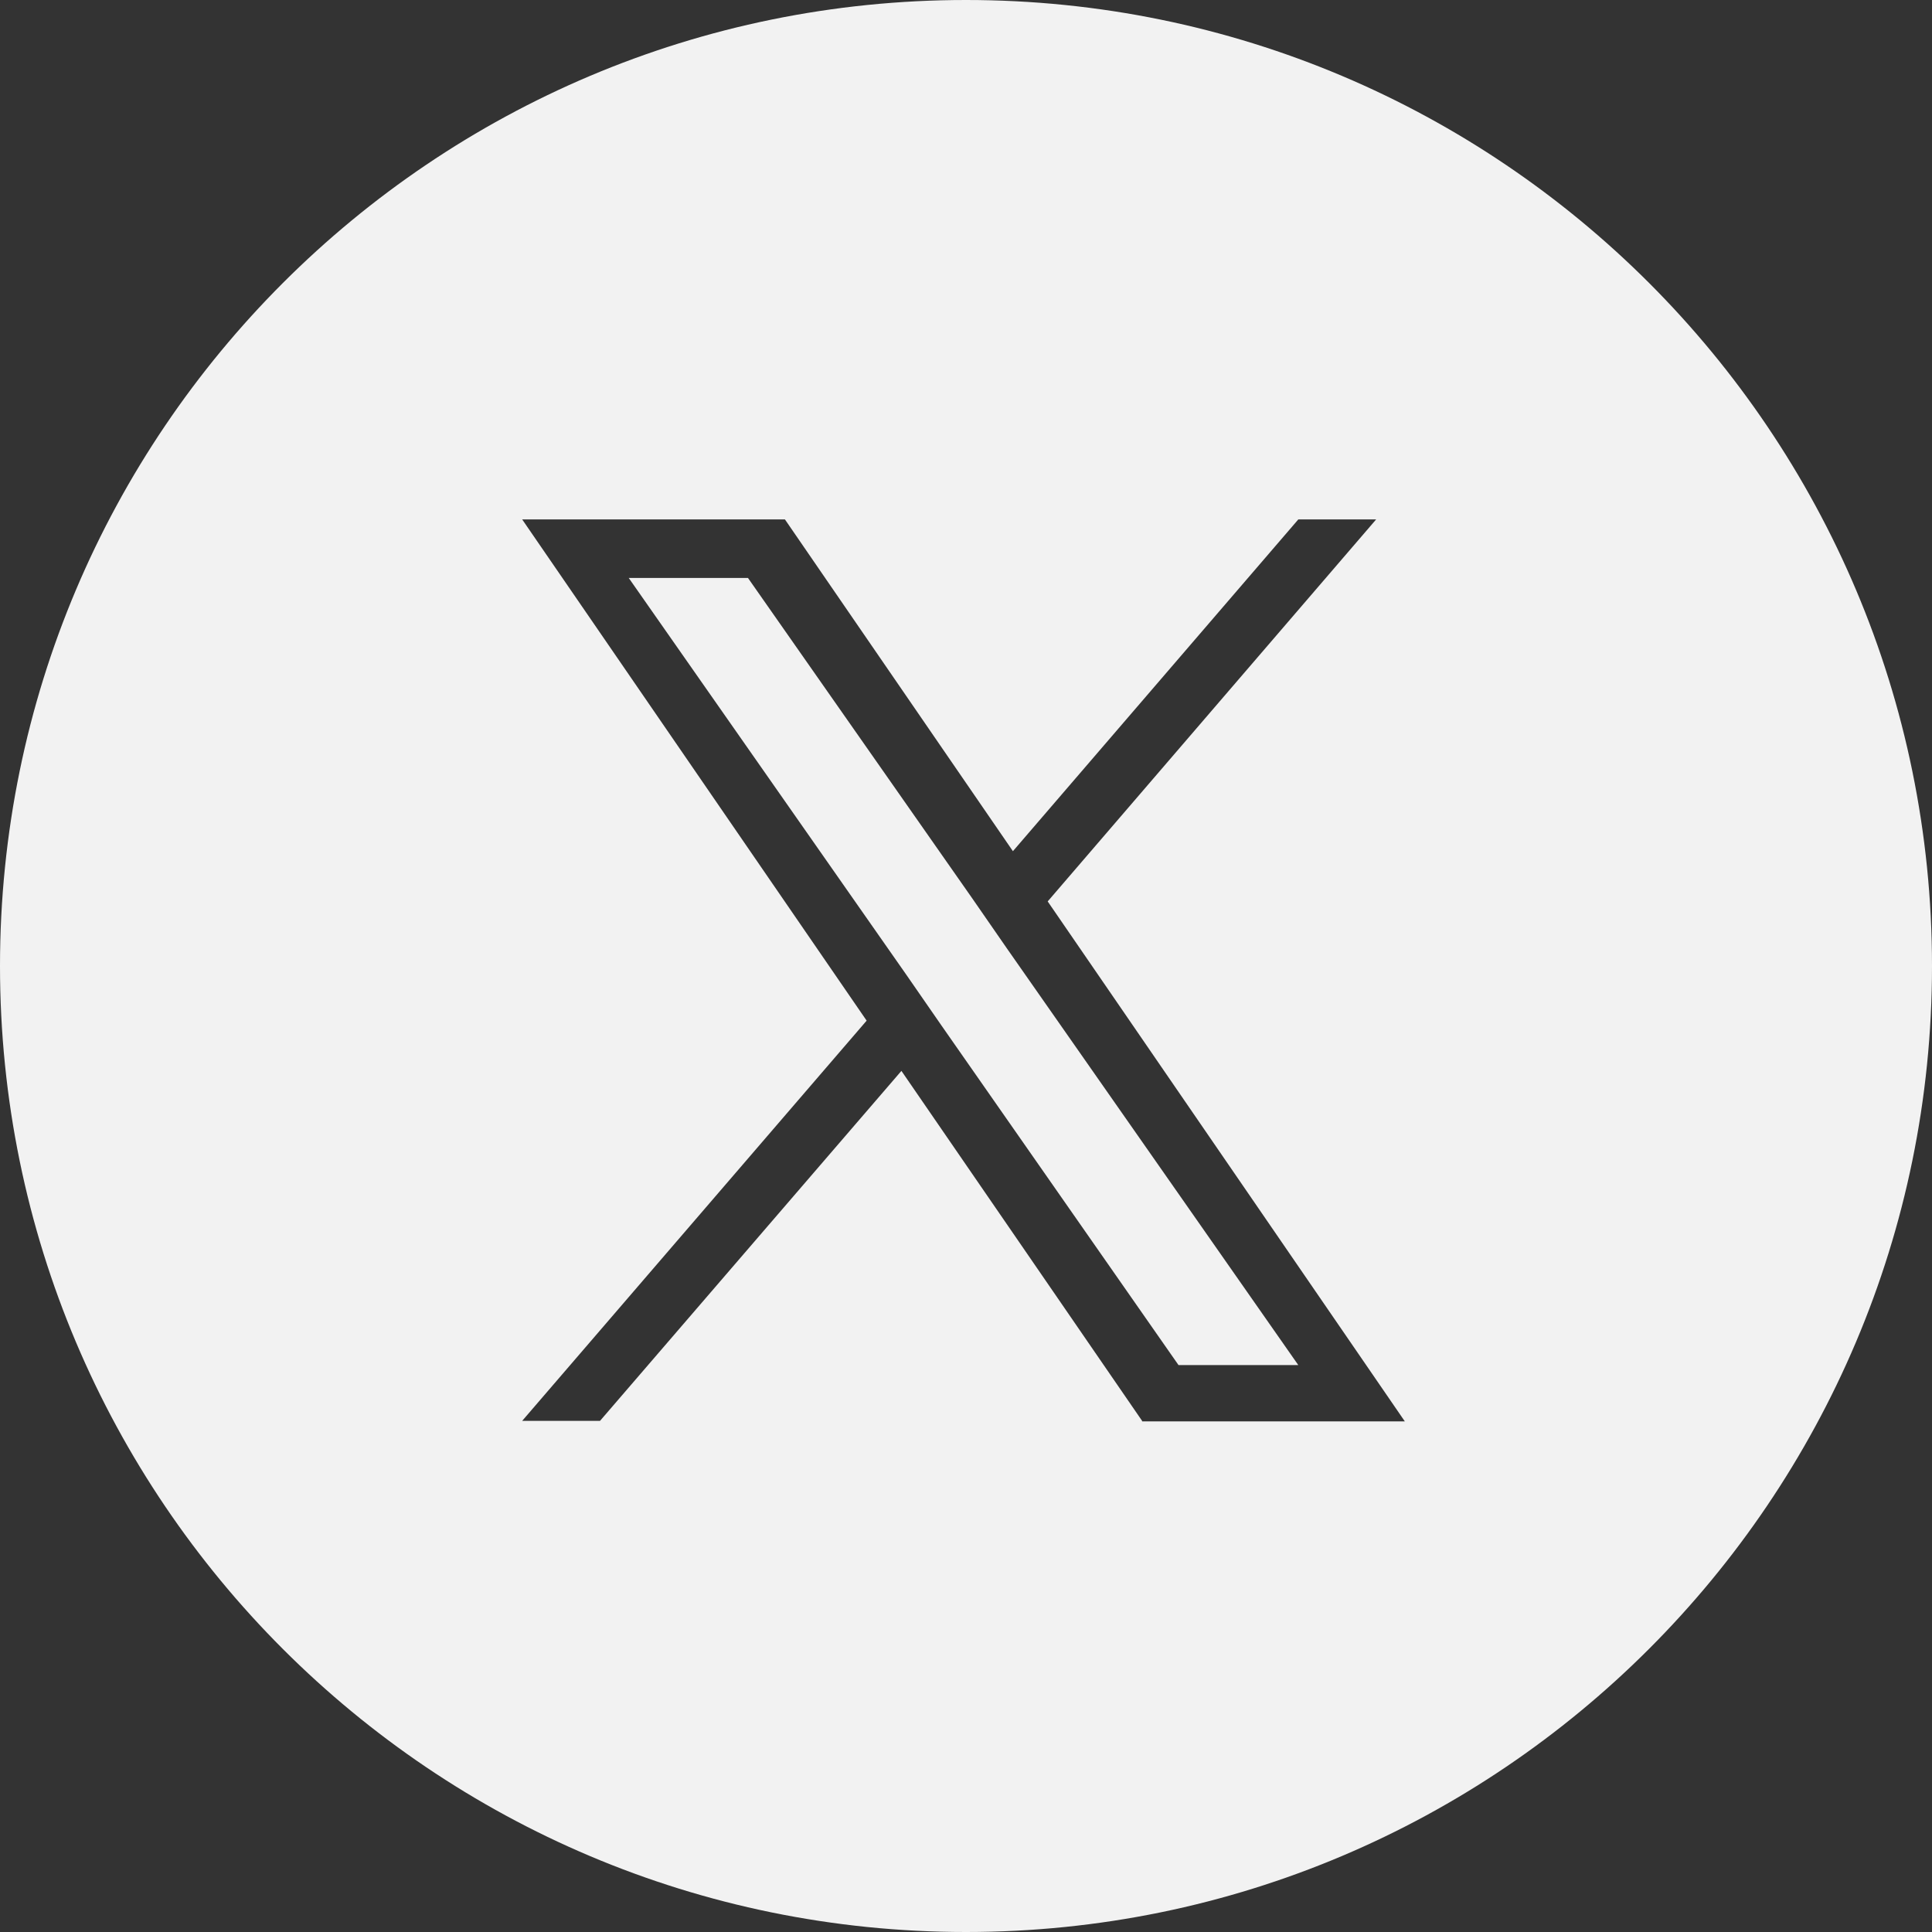
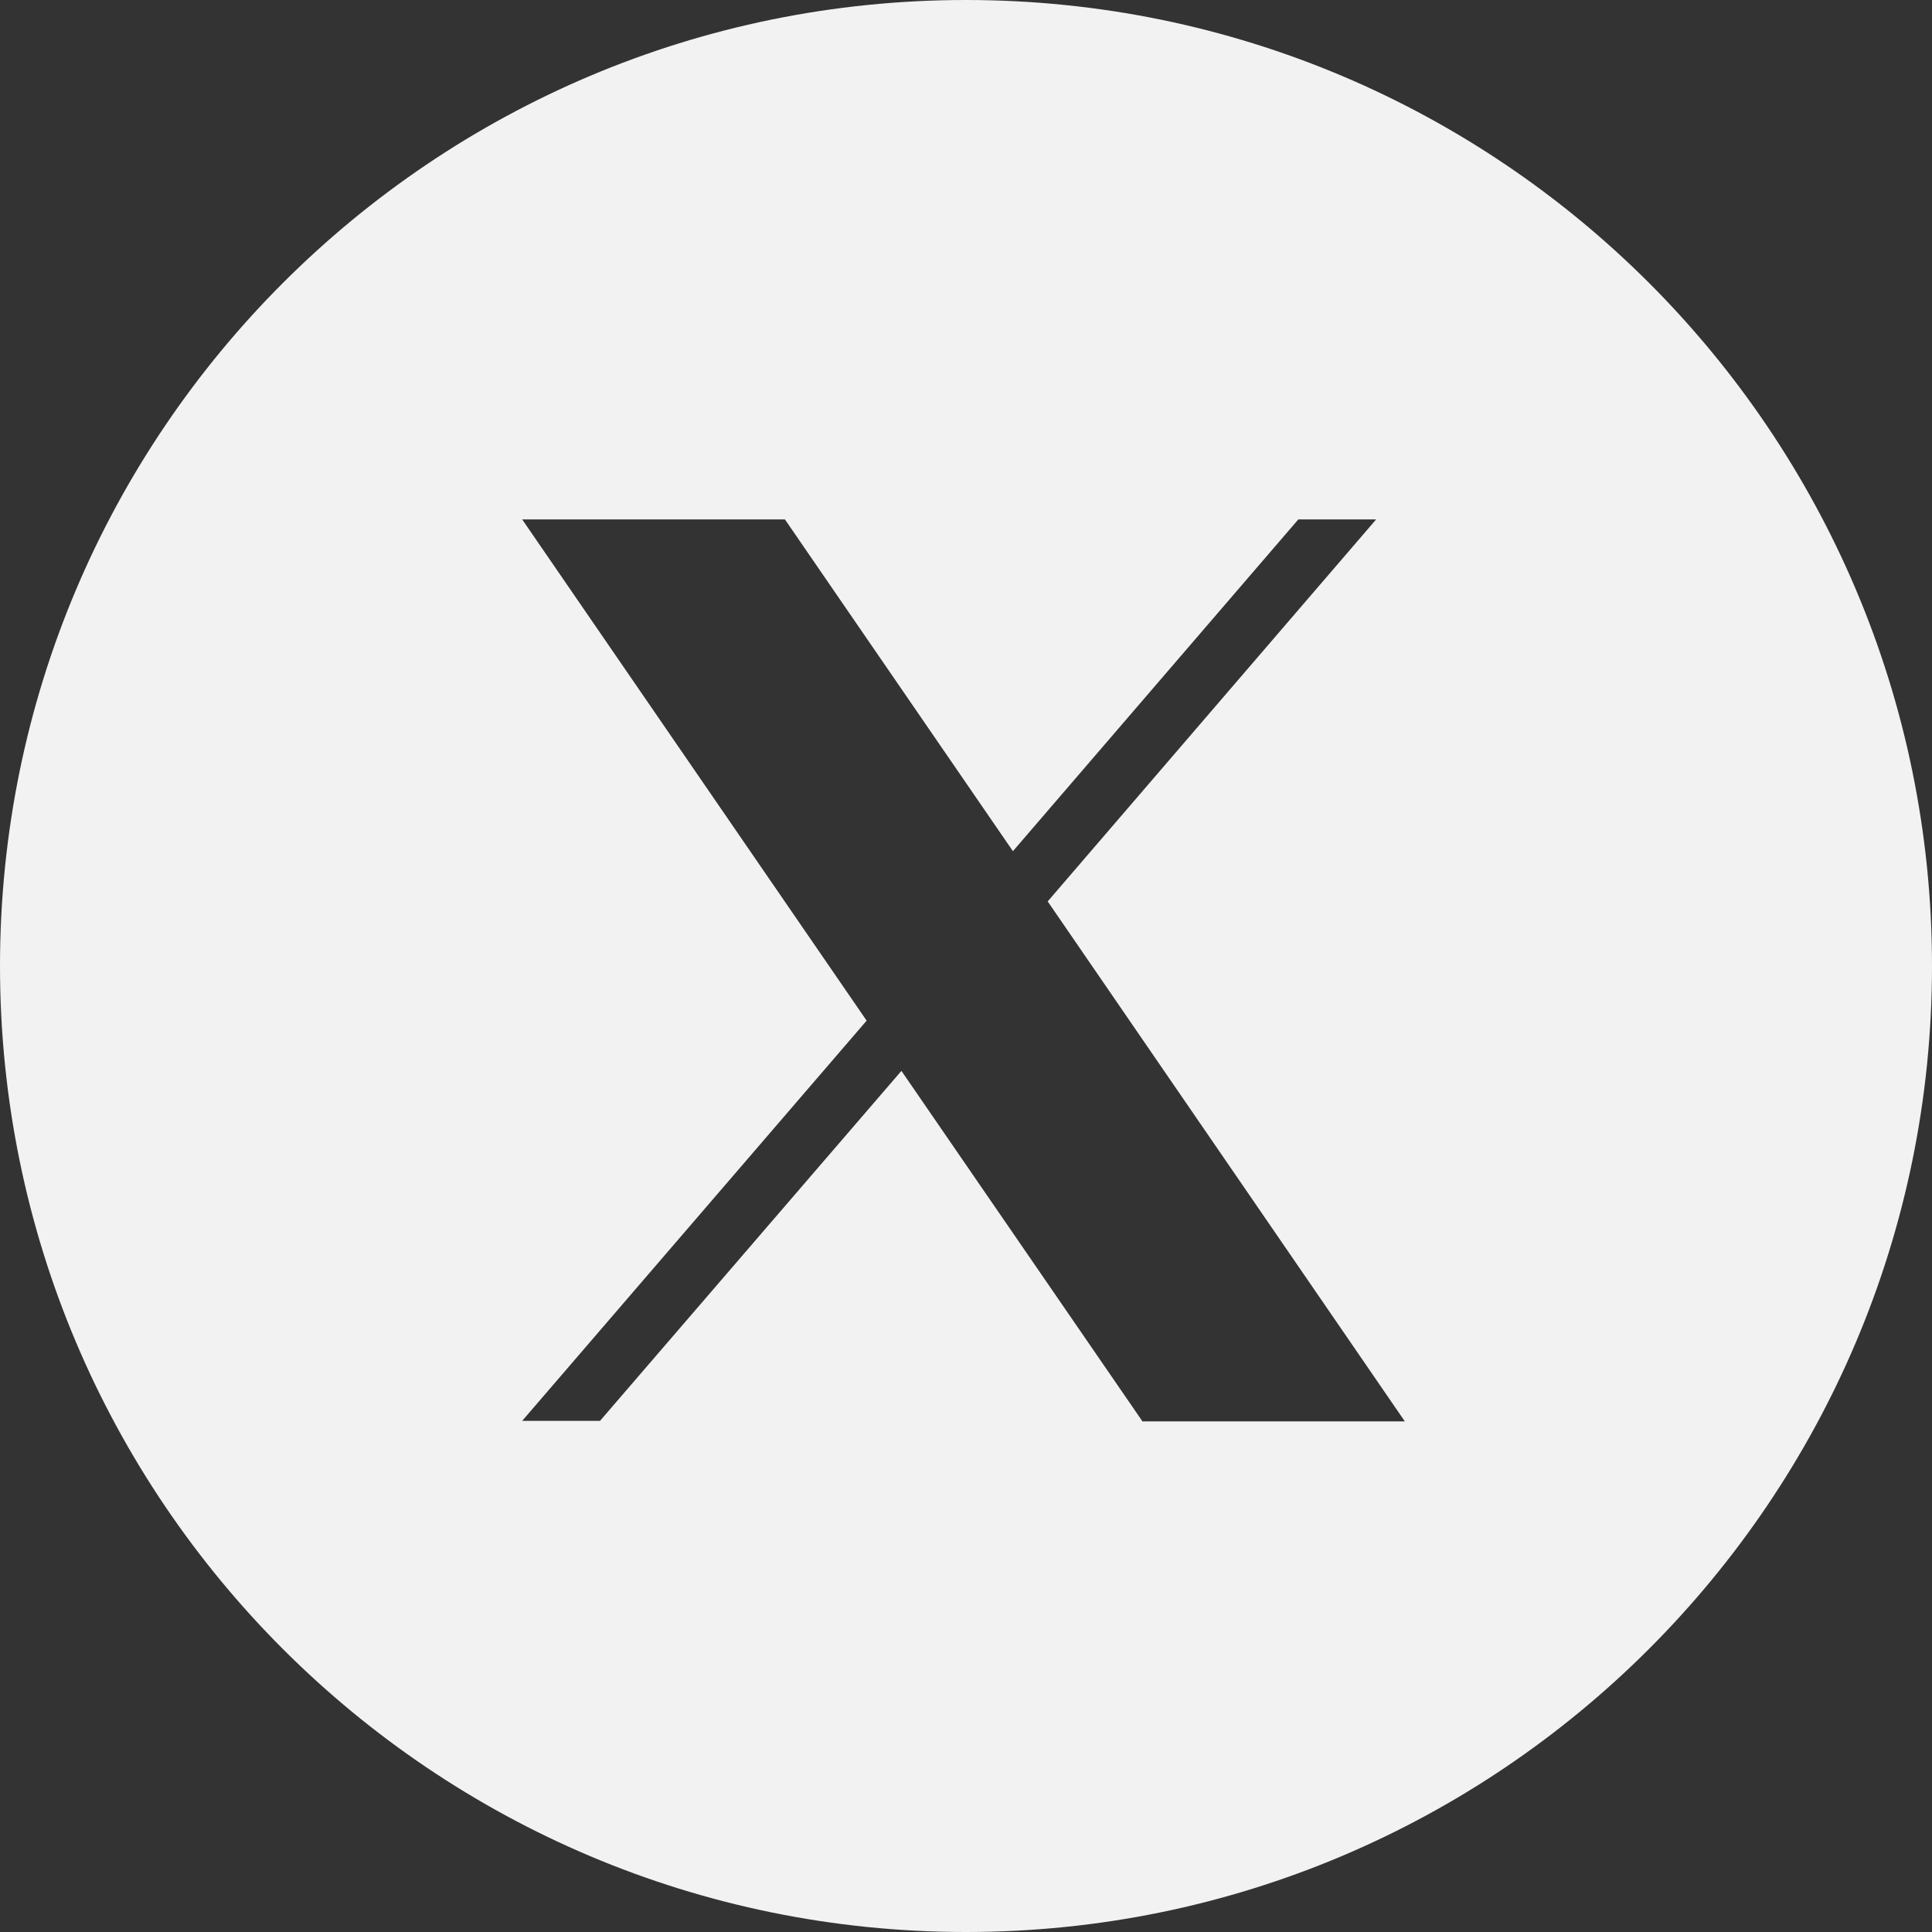
<svg xmlns="http://www.w3.org/2000/svg" id="Layer_2" viewBox="0 0 35 35">
  <rect x="0" y="0" width="35" height="35" fill="#333333" stroke="none" />
  <defs>
    <style>.cls-1{fill:#f2f2f2;}</style>
  </defs>
  <g id="Layer_1-2">
-     <polygon class="cls-1" points="17.61 16.27 13.55 10.47 11.39 10.47 16.42 17.66 17.05 18.57 17.05 18.57 21.35 24.73 23.52 24.73 18.24 17.18 17.61 16.27" />
    <path class="cls-1" d="M17.5,0C7.84,0,0,7.83,0,17.5s7.84,17.5,17.5,17.5,17.5-7.84,17.5-17.5S27.17,0,17.5,0ZM20.69,25.74l-4.36-6.34-5.46,6.34h-1.41l6.24-7.25-6.24-9.08h4.76l4.13,6.01,5.17-6.01h1.41l-5.95,6.92h0l6.47,9.42h-4.76Z" />
  </g>
</svg>